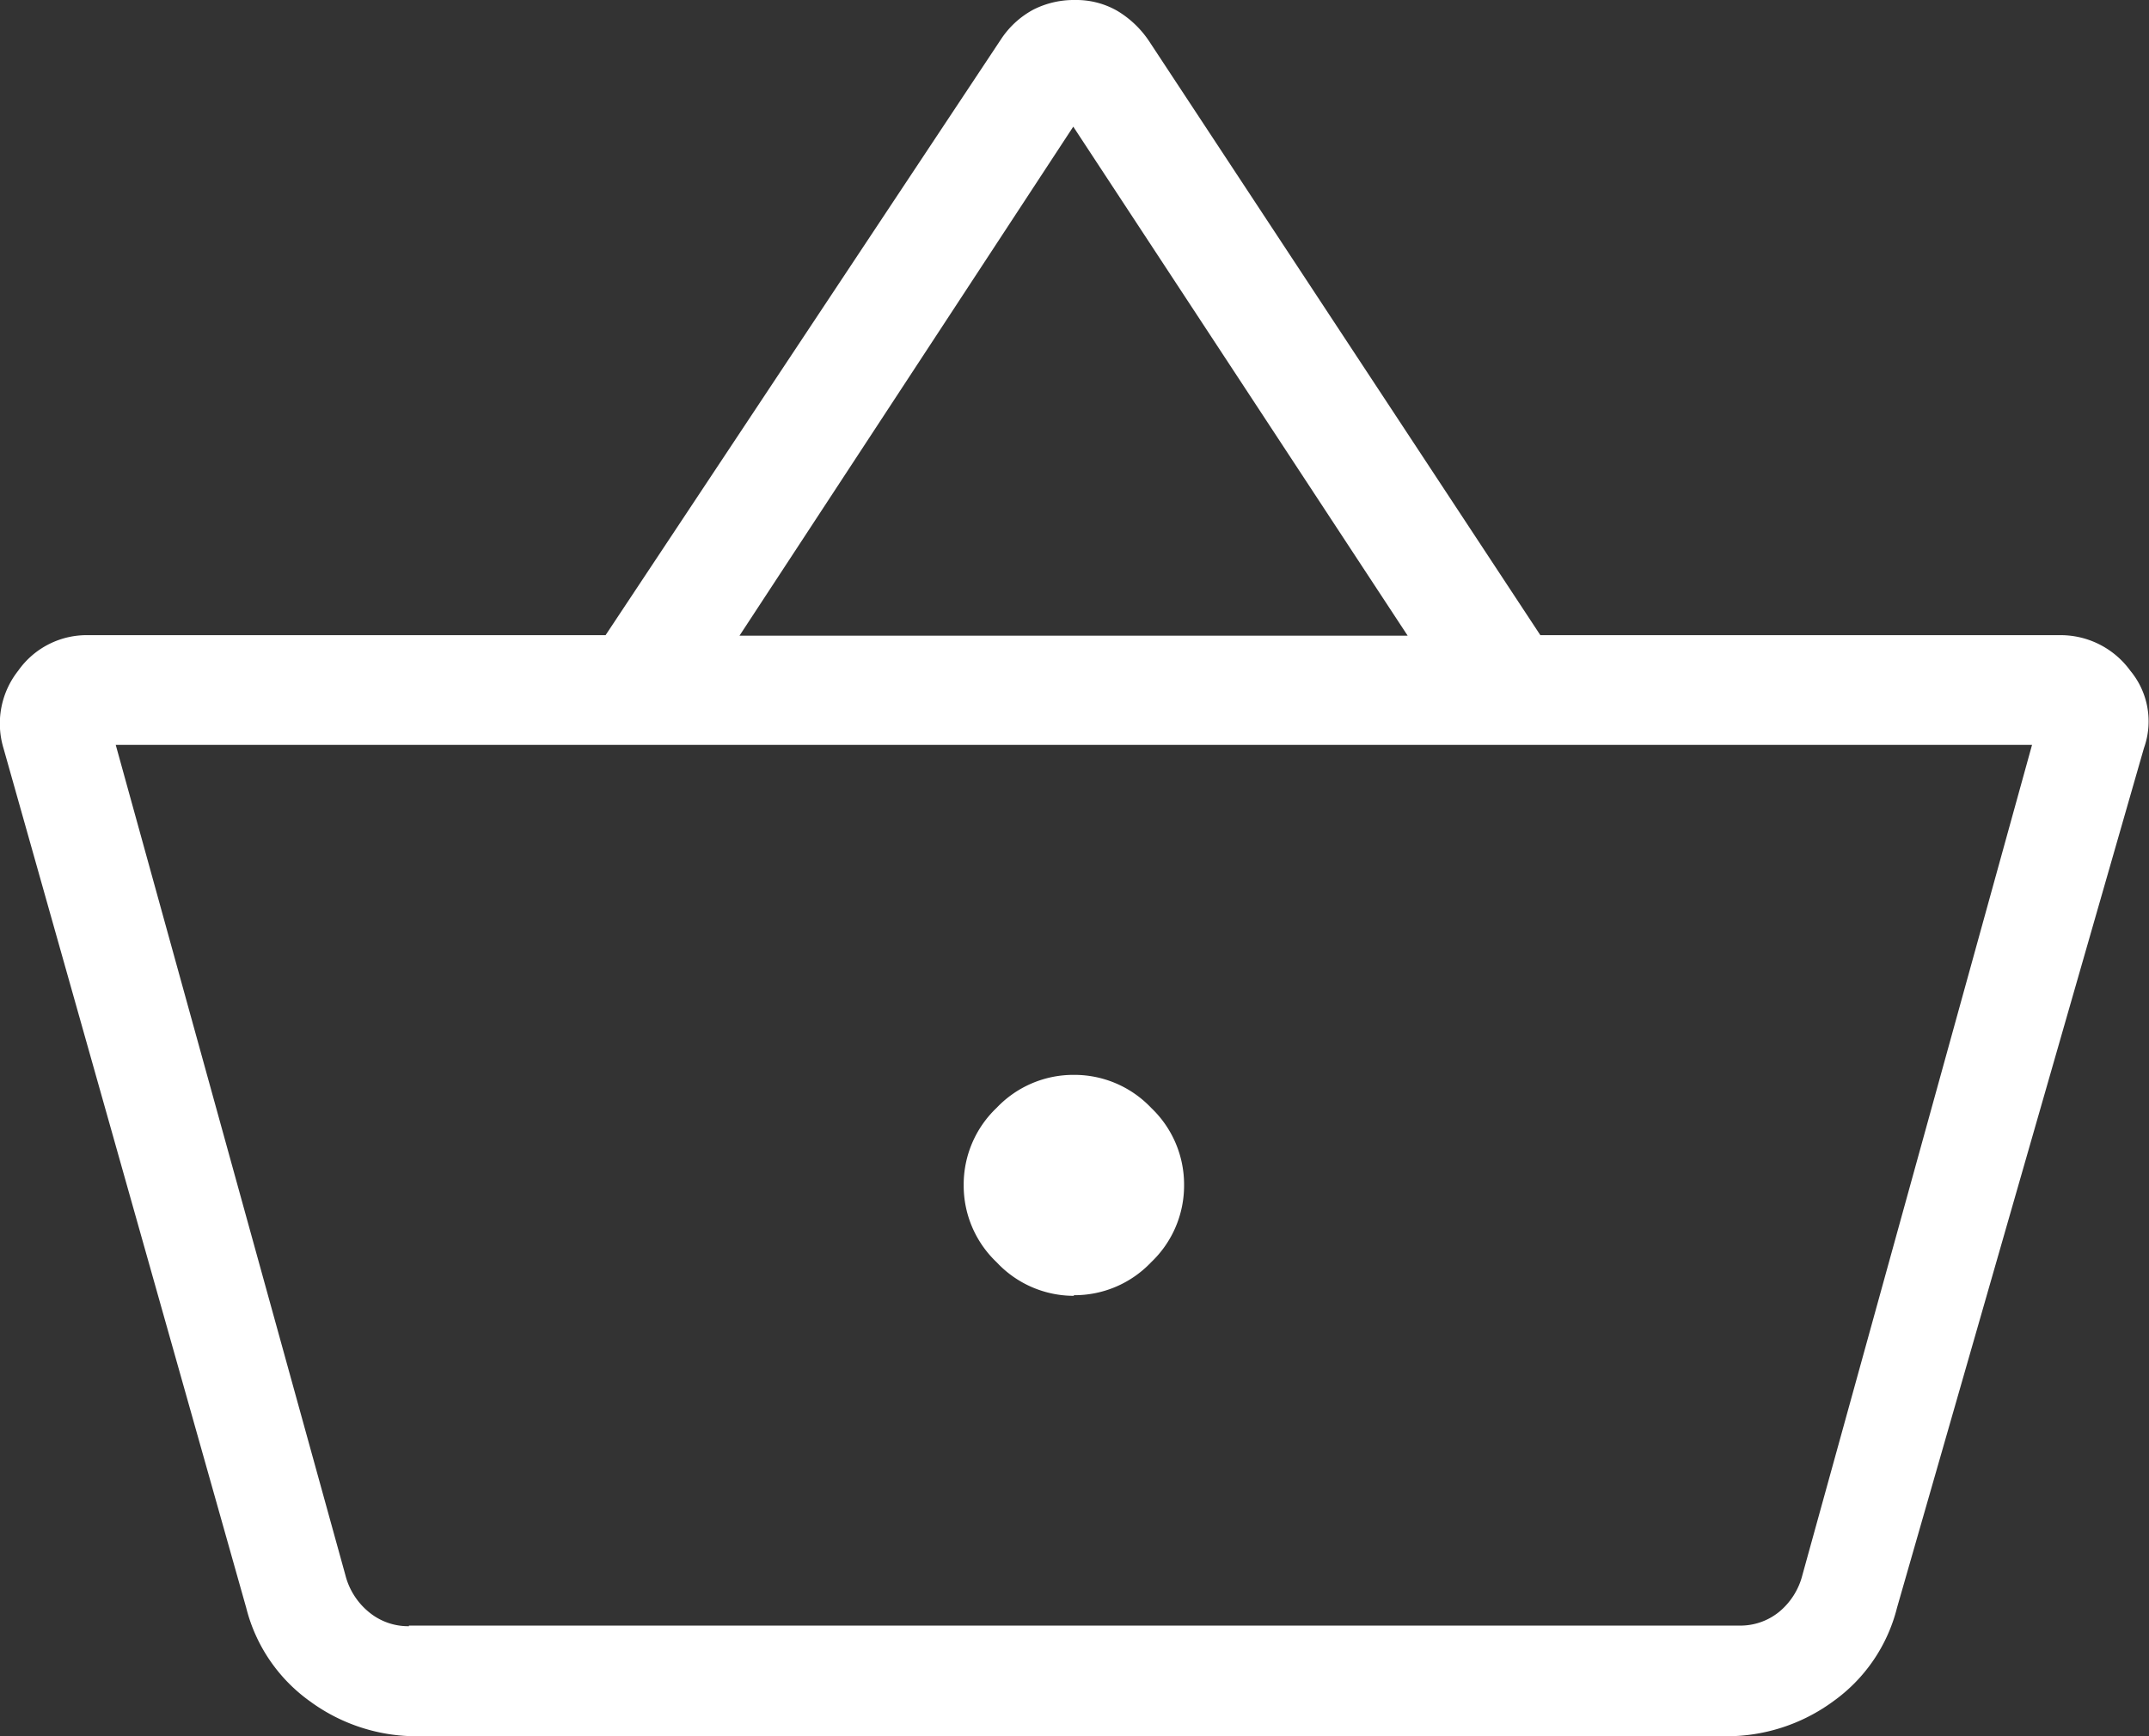
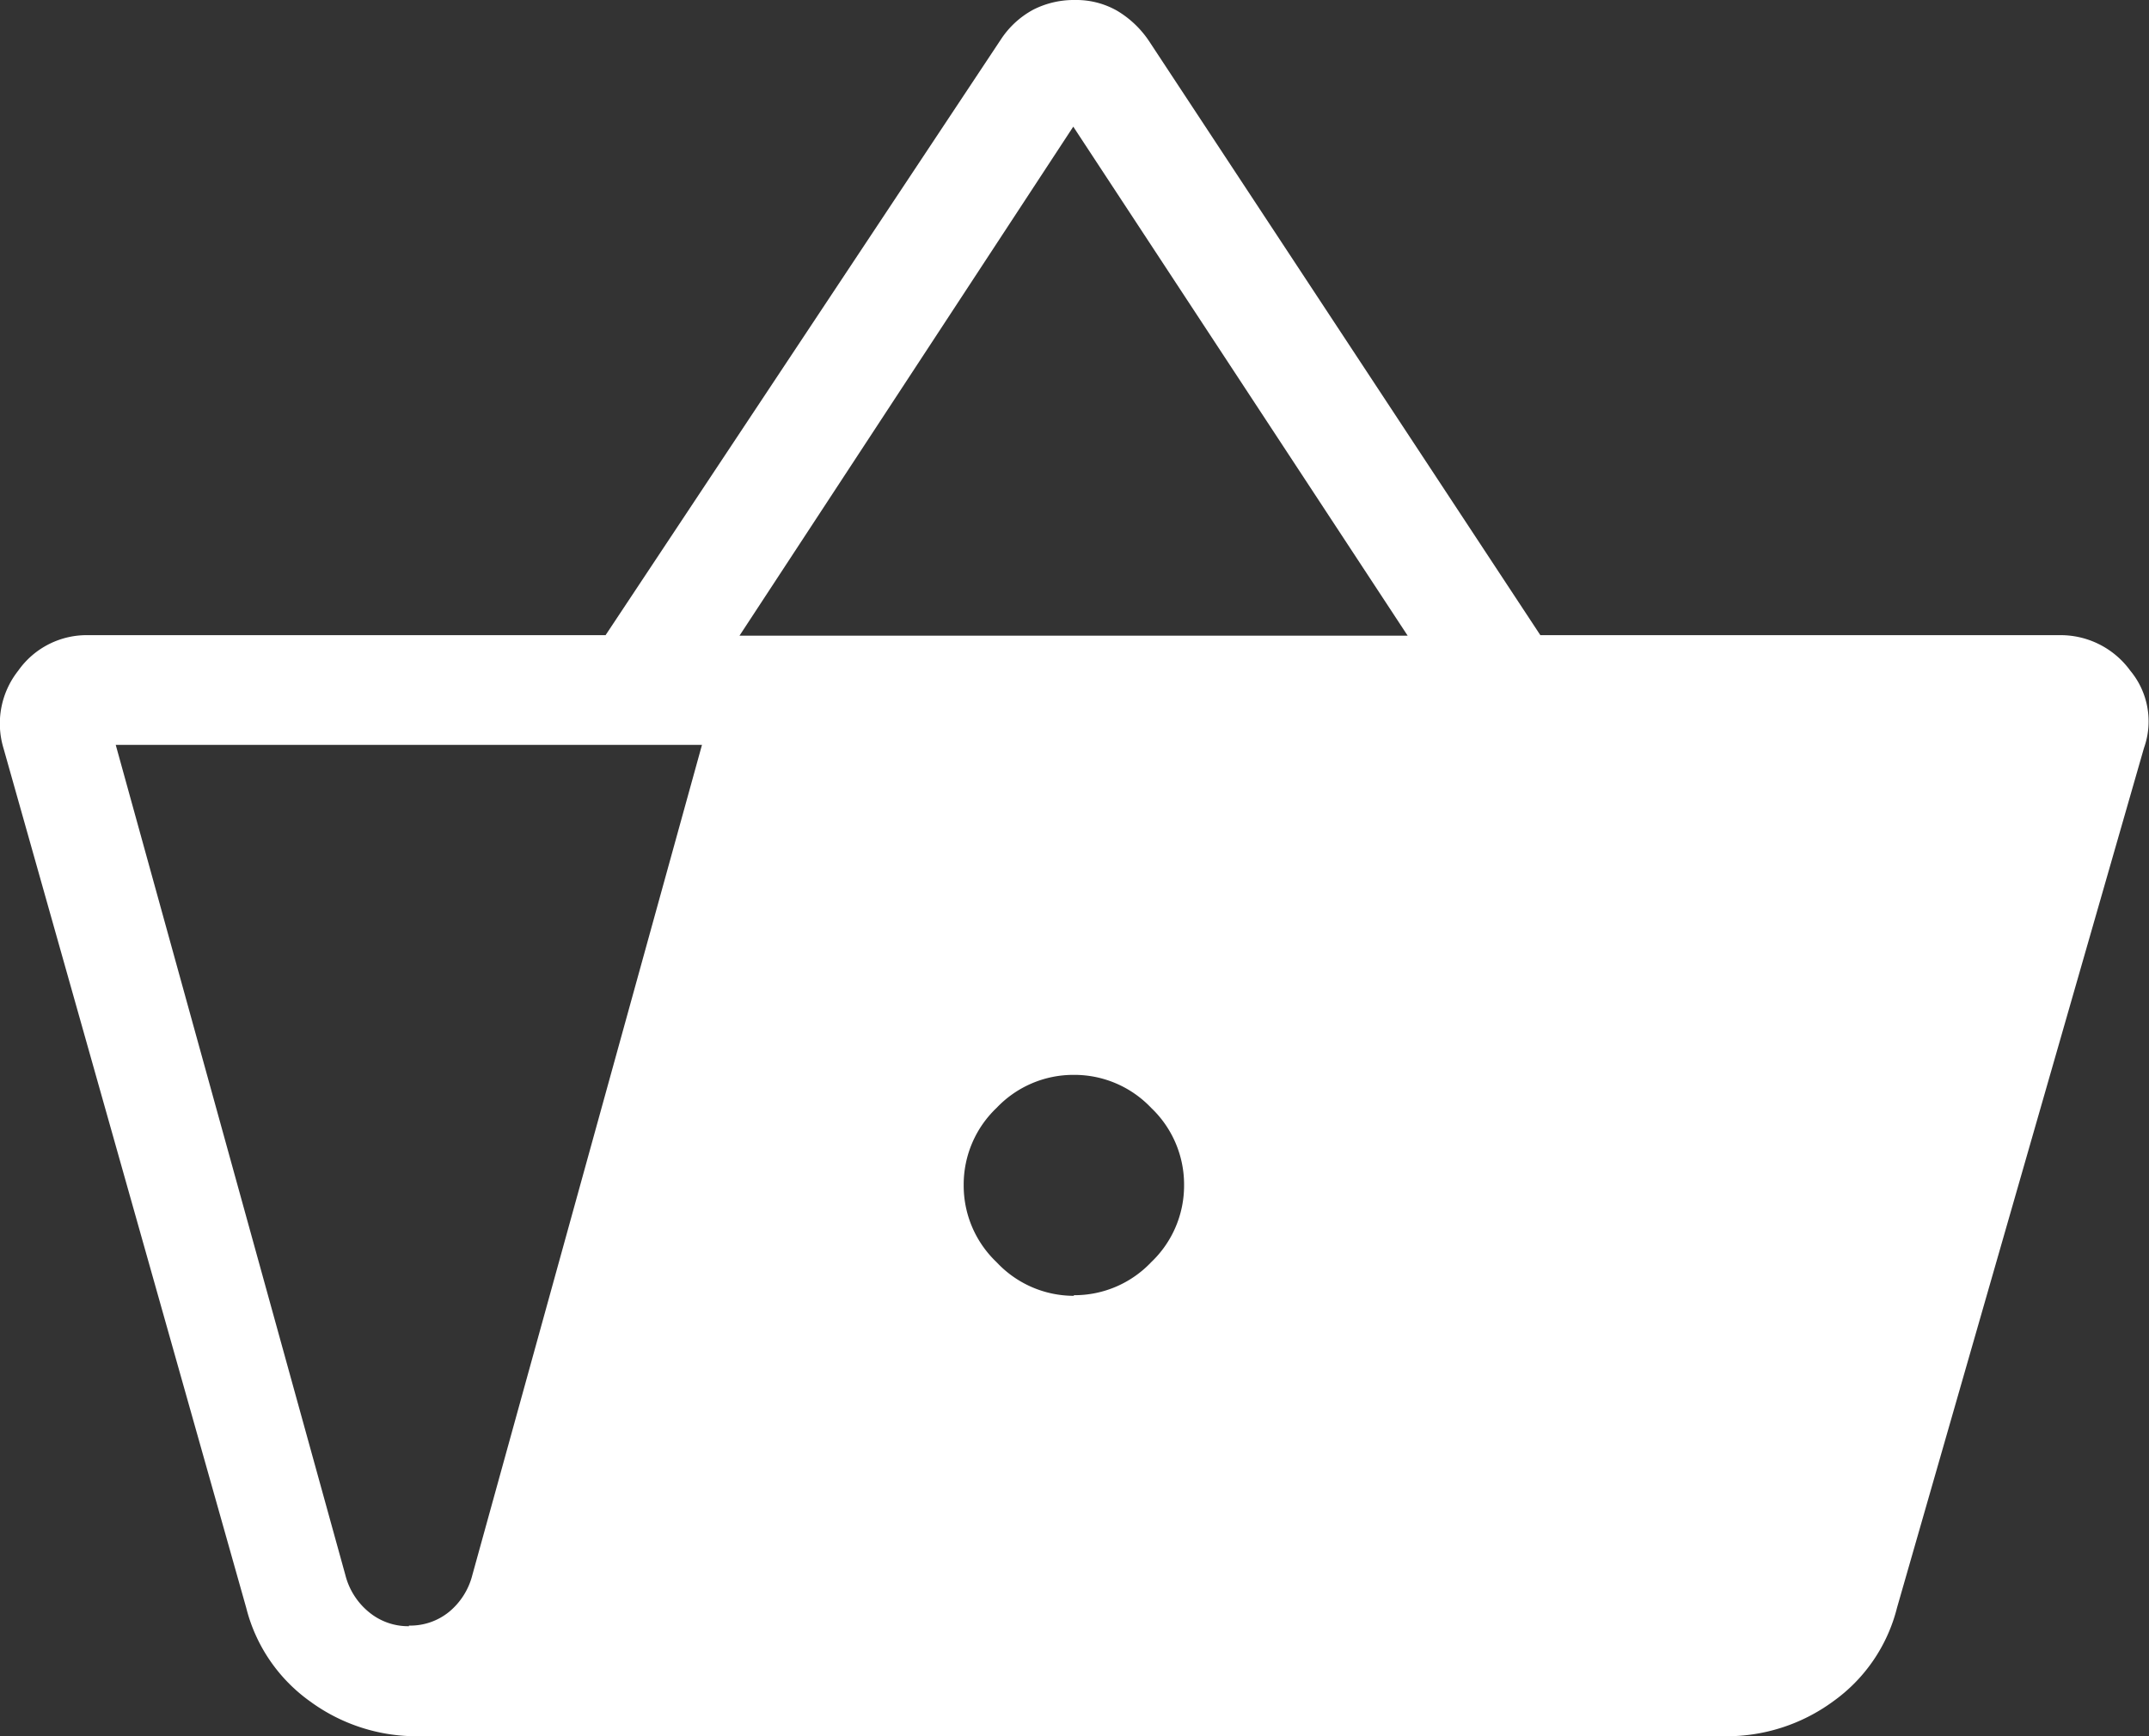
<svg xmlns="http://www.w3.org/2000/svg" width="17.474" height="14.121" viewBox="0 0 17.474 14.121">
  <rect x="0" y="0" width="17.474" height="14.121" fill="#333333" stroke="none" />
-   <path shape-rendering="optimizeQuality" d="M93.334-776.649a1.463,1.463,0,0,1-.877-.283,1.334,1.334,0,0,1-.52-.762l-1.974-6.992a.693.693,0,0,1,.12-.629.681.681,0,0,1,.576-.289h4.2l3.217-4.849a.726.726,0,0,1,.262-.239.728.728,0,0,1,.339-.078.67.67,0,0,1,.339.086.811.811,0,0,1,.262.248l3.182,4.832h4.212a.7.7,0,0,1,.585.289.644.644,0,0,1,.111.629l-2.008,6.992a1.334,1.334,0,0,1-.52.762,1.463,1.463,0,0,1-.877.283Zm-.074-.9h10.815a.5.5,0,0,0,.327-.112.569.569,0,0,0,.189-.3l1.867-6.751H90.876l1.867,6.751a.569.569,0,0,0,.189.3A.5.5,0,0,0,93.26-777.544Zm5.407-2.687a.859.859,0,0,0,.628-.268.859.859,0,0,0,.268-.628.86.86,0,0,0-.268-.628.86.86,0,0,0-.628-.268.86.86,0,0,0-.628.268.86.86,0,0,0-.268.628.859.859,0,0,0,.268.628A.859.859,0,0,0,98.667-780.231ZM95.948-785.6h5.433l-2.719-4.14ZM98.667-781.126Z" transform="translate(-89.935 790.77)" fill="#fff" />
+   <path shape-rendering="optimizeQuality" d="M93.334-776.649a1.463,1.463,0,0,1-.877-.283,1.334,1.334,0,0,1-.52-.762l-1.974-6.992a.693.693,0,0,1,.12-.629.681.681,0,0,1,.576-.289h4.2l3.217-4.849a.726.726,0,0,1,.262-.239.728.728,0,0,1,.339-.078.67.67,0,0,1,.339.086.811.811,0,0,1,.262.248l3.182,4.832h4.212a.7.7,0,0,1,.585.289.644.644,0,0,1,.111.629l-2.008,6.992a1.334,1.334,0,0,1-.52.762,1.463,1.463,0,0,1-.877.283Zm-.074-.9a.5.5,0,0,0,.327-.112.569.569,0,0,0,.189-.3l1.867-6.751H90.876l1.867,6.751a.569.569,0,0,0,.189.3A.5.5,0,0,0,93.26-777.544Zm5.407-2.687a.859.859,0,0,0,.628-.268.859.859,0,0,0,.268-.628.86.86,0,0,0-.268-.628.86.86,0,0,0-.628-.268.86.86,0,0,0-.628.268.86.86,0,0,0-.268.628.859.859,0,0,0,.268.628A.859.859,0,0,0,98.667-780.231ZM95.948-785.6h5.433l-2.719-4.14ZM98.667-781.126Z" transform="translate(-89.935 790.77)" fill="#fff" />
</svg>